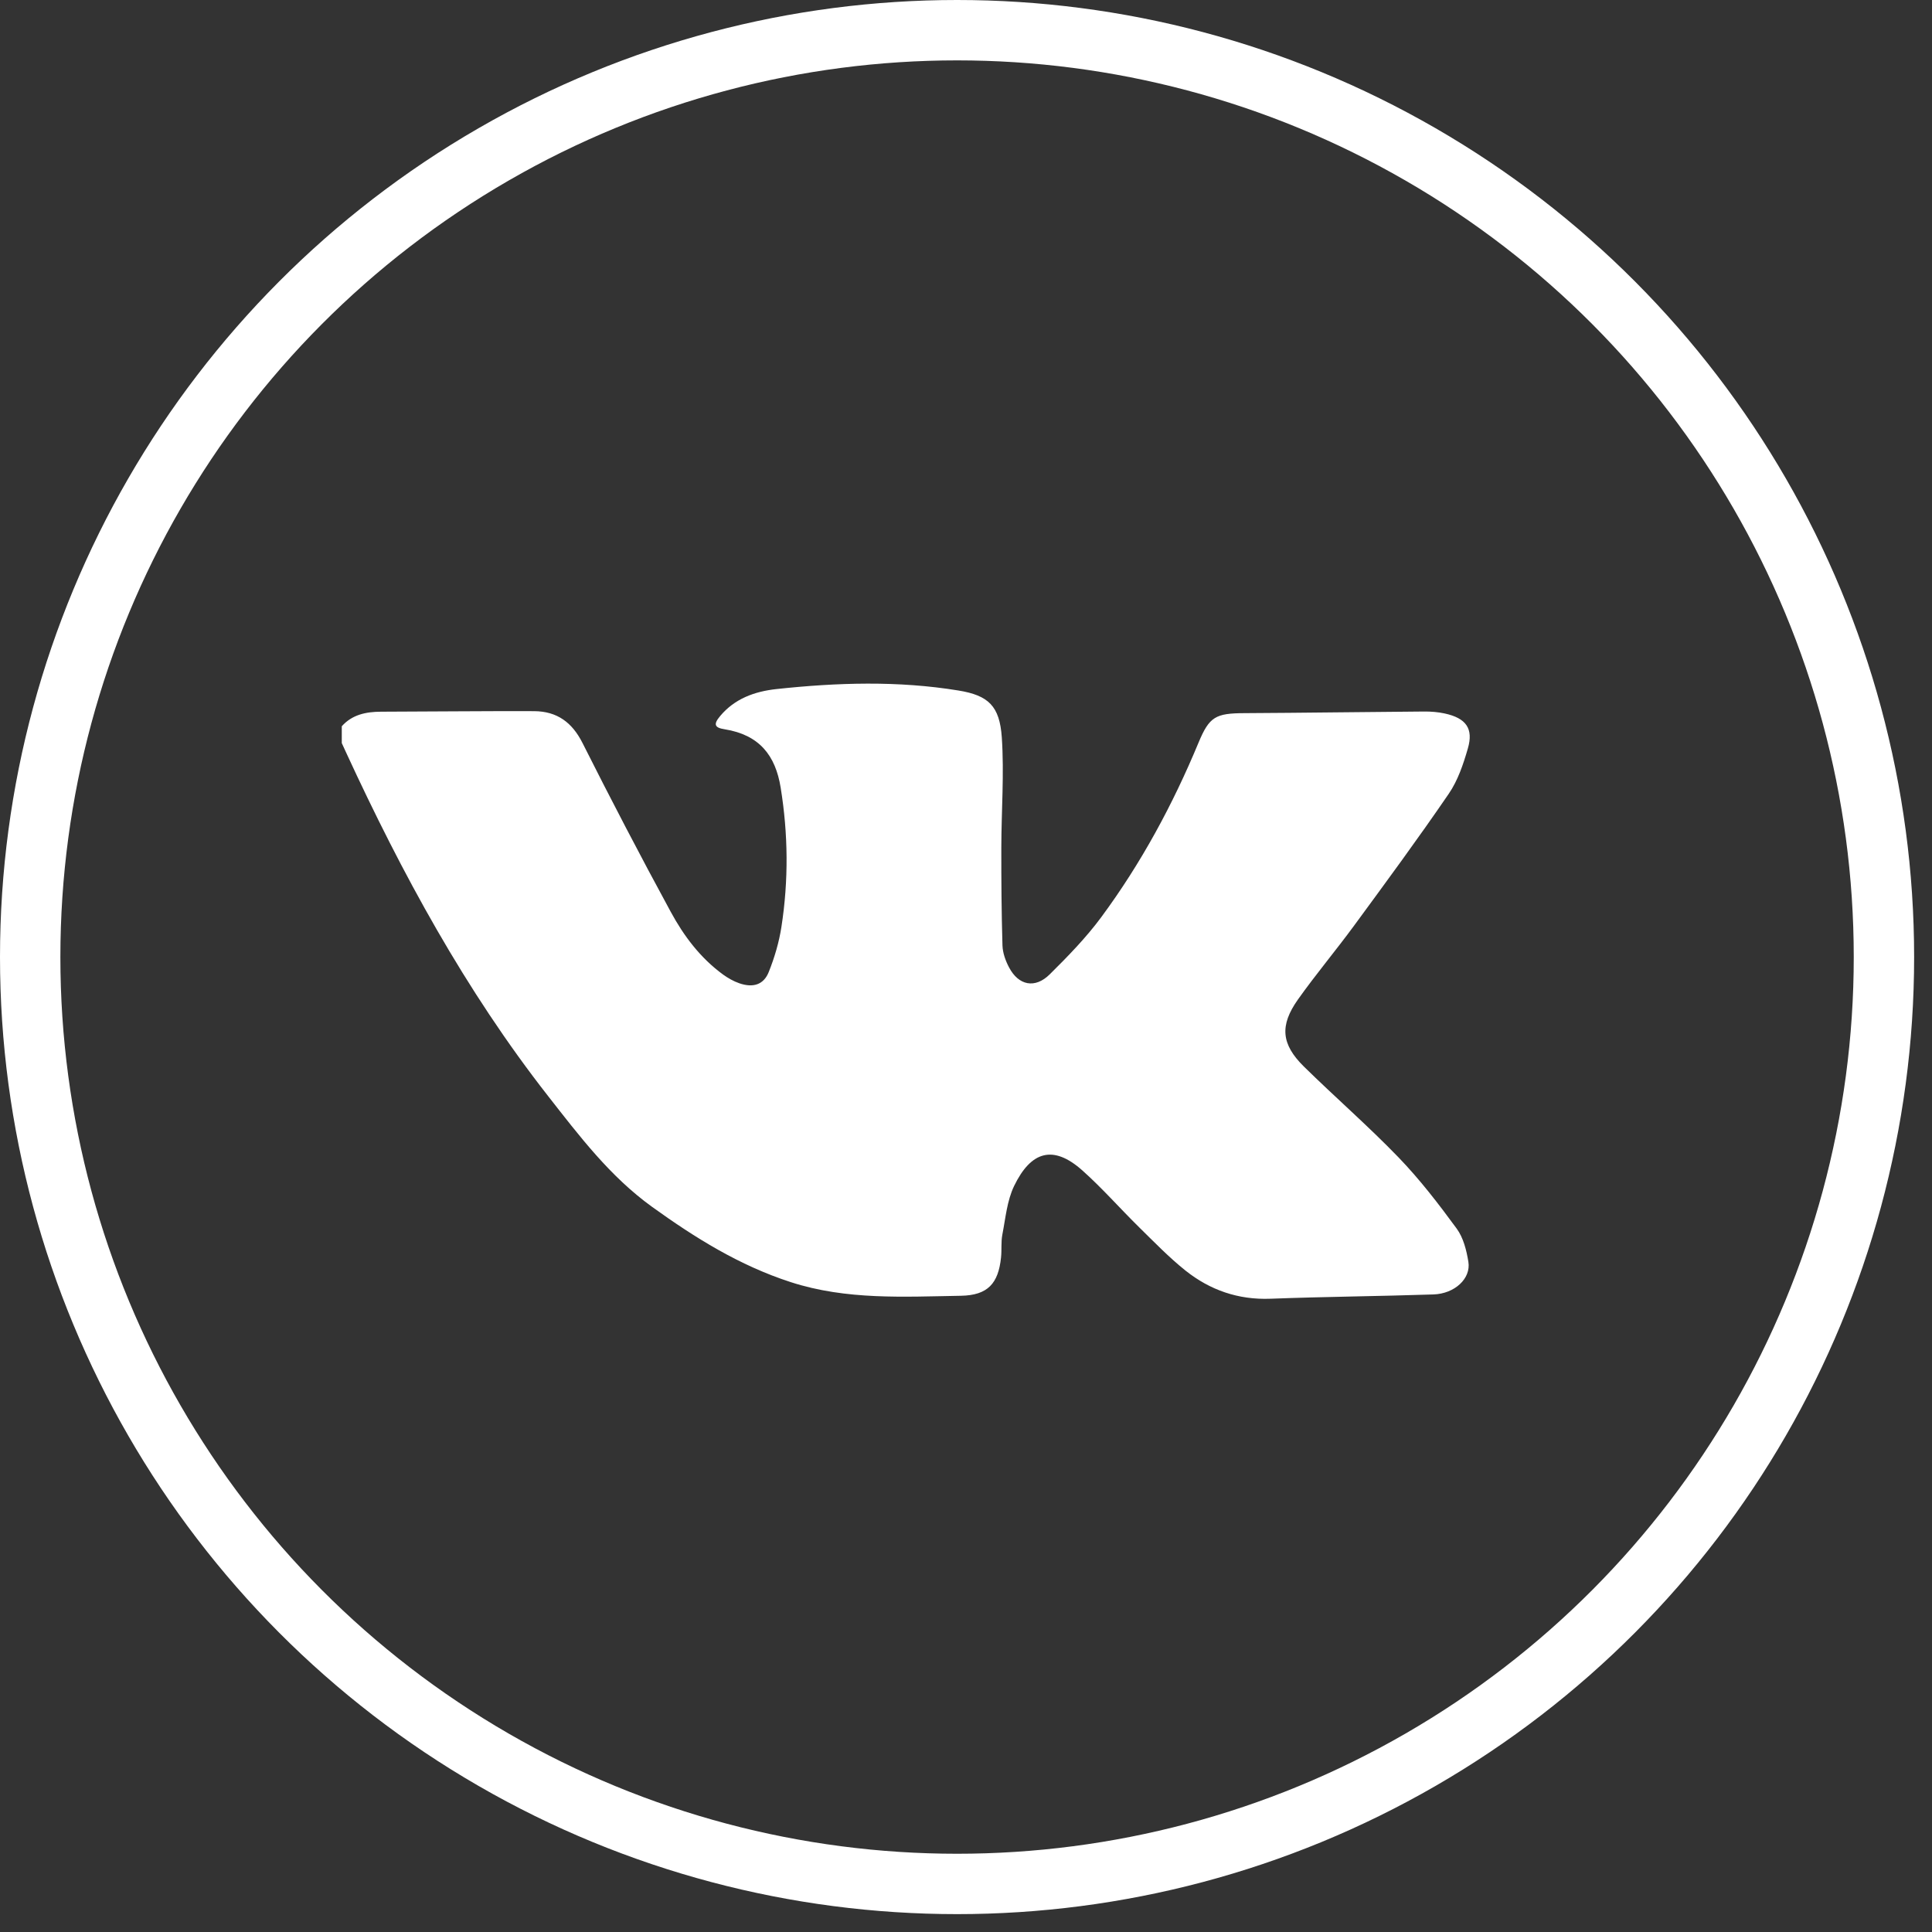
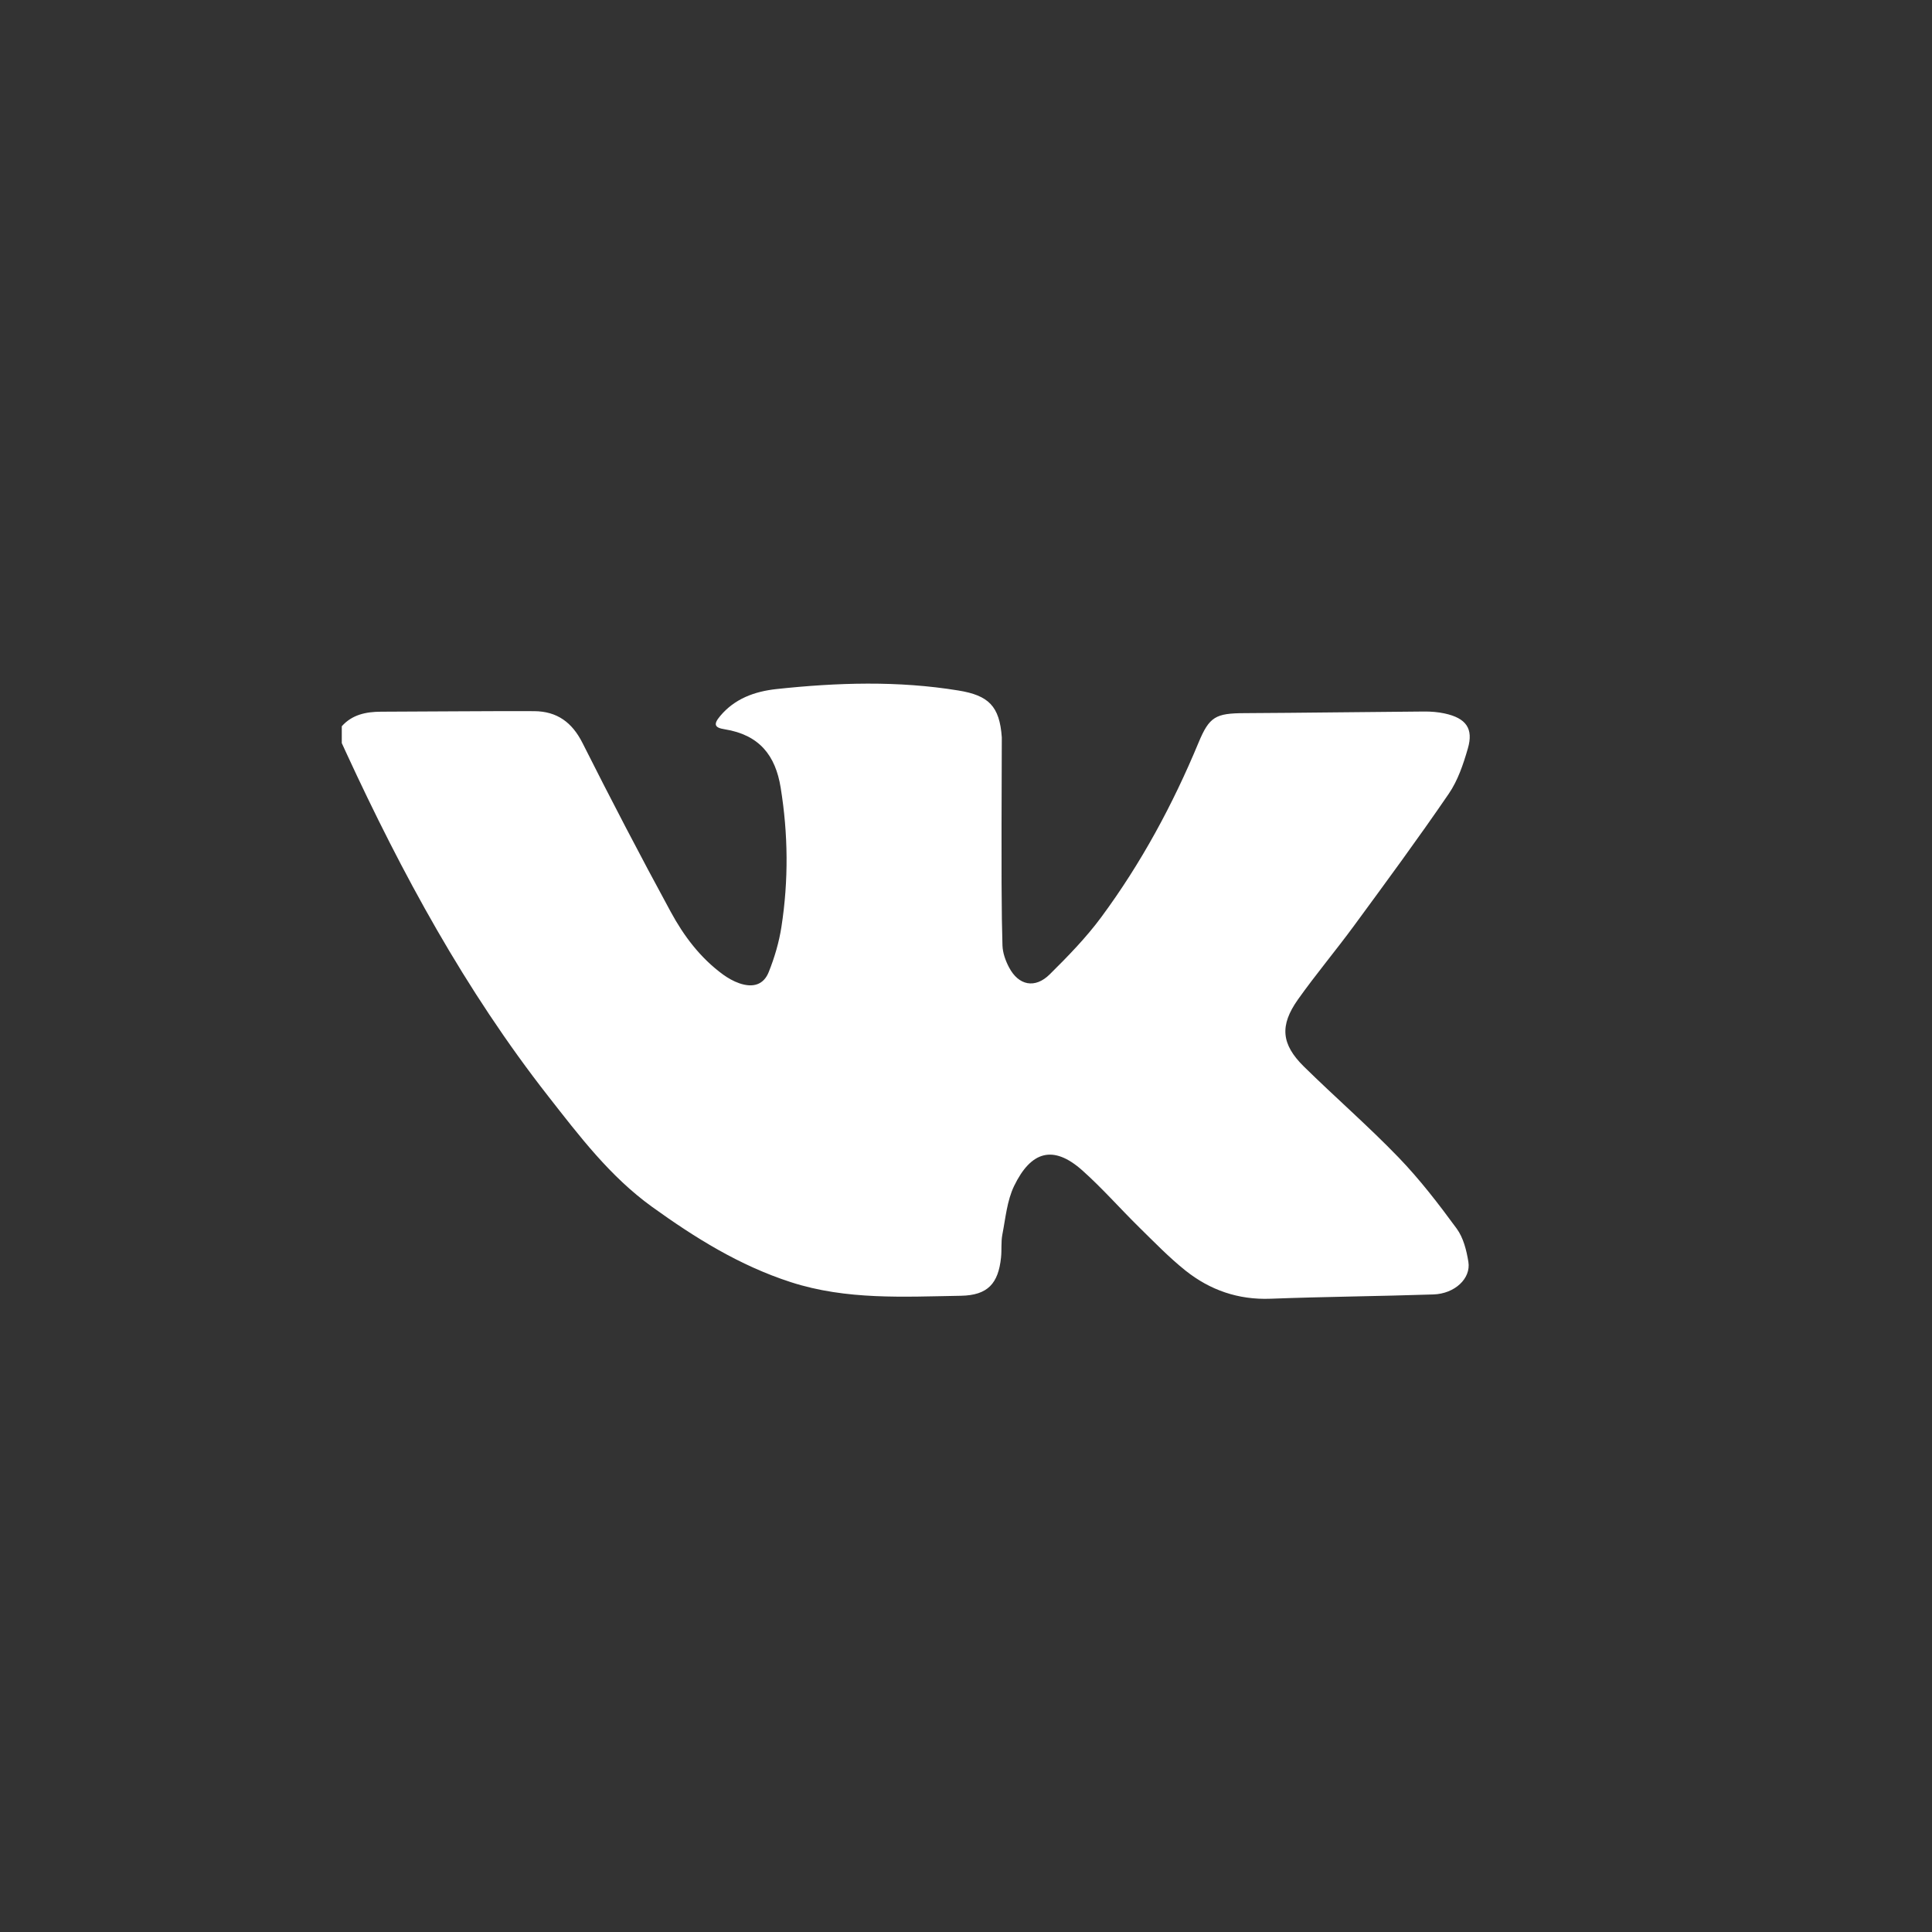
<svg xmlns="http://www.w3.org/2000/svg" width="32" height="32" viewBox="0 0 32 32" fill="none">
  <rect x="0" y="0" width="32" height="32" fill="#333333" stroke="none" />
-   <circle cx="15.852" cy="15.852" r="15.352" stroke="white" />
-   <path d="M5.661 12.029C5.833 11.836 6.062 11.789 6.311 11.788C7.156 11.786 8.001 11.776 8.846 11.779C9.23 11.781 9.477 11.968 9.647 12.304C10.12 13.244 10.606 14.177 11.109 15.102C11.324 15.499 11.598 15.866 11.978 16.143C12.059 16.201 12.15 16.253 12.245 16.286C12.473 16.365 12.649 16.311 12.733 16.099C12.829 15.859 12.904 15.605 12.943 15.351C13.062 14.582 13.055 13.814 12.93 13.044C12.844 12.512 12.577 12.171 12.002 12.079C11.831 12.053 11.815 11.994 11.928 11.86C12.166 11.575 12.493 11.453 12.861 11.413C13.867 11.305 14.873 11.273 15.875 11.437C16.373 11.518 16.557 11.695 16.593 12.213C16.634 12.82 16.586 13.431 16.585 14.041C16.584 14.581 16.588 15.12 16.604 15.66C16.608 15.782 16.654 15.912 16.713 16.023C16.871 16.324 17.144 16.379 17.387 16.138C17.689 15.839 17.989 15.531 18.239 15.193C18.903 14.295 19.428 13.321 19.852 12.299C20.031 11.87 20.134 11.814 20.612 11.812C21.603 11.807 22.594 11.792 23.584 11.785C23.699 11.784 23.816 11.793 23.927 11.817C24.282 11.894 24.409 12.066 24.312 12.398C24.237 12.657 24.147 12.928 23.994 13.15C23.49 13.887 22.959 14.608 22.429 15.33C22.126 15.743 21.794 16.138 21.498 16.555C21.193 16.986 21.221 17.295 21.596 17.665C22.113 18.173 22.663 18.651 23.165 19.171C23.517 19.536 23.828 19.941 24.127 20.349C24.239 20.502 24.29 20.71 24.321 20.9C24.366 21.177 24.094 21.428 23.743 21.44C22.844 21.47 21.945 21.477 21.046 21.511C20.506 21.532 20.04 21.366 19.637 21.046C19.363 20.827 19.119 20.574 18.869 20.329C18.552 20.017 18.258 19.681 17.926 19.385C17.444 18.956 17.076 19.067 16.797 19.643C16.679 19.888 16.655 20.177 16.602 20.449C16.578 20.573 16.594 20.704 16.58 20.831C16.535 21.257 16.362 21.454 15.916 21.462C14.971 21.478 14.023 21.535 13.1 21.237C12.246 20.961 11.51 20.5 10.8 19.989C10.102 19.485 9.595 18.814 9.078 18.154C7.704 16.398 6.656 14.465 5.733 12.465C5.709 12.413 5.685 12.36 5.661 12.308C5.661 12.215 5.661 12.122 5.661 12.029Z" fill="white" />
+   <path d="M5.661 12.029C5.833 11.836 6.062 11.789 6.311 11.788C7.156 11.786 8.001 11.776 8.846 11.779C9.23 11.781 9.477 11.968 9.647 12.304C10.12 13.244 10.606 14.177 11.109 15.102C11.324 15.499 11.598 15.866 11.978 16.143C12.059 16.201 12.15 16.253 12.245 16.286C12.473 16.365 12.649 16.311 12.733 16.099C12.829 15.859 12.904 15.605 12.943 15.351C13.062 14.582 13.055 13.814 12.93 13.044C12.844 12.512 12.577 12.171 12.002 12.079C11.831 12.053 11.815 11.994 11.928 11.86C12.166 11.575 12.493 11.453 12.861 11.413C13.867 11.305 14.873 11.273 15.875 11.437C16.373 11.518 16.557 11.695 16.593 12.213C16.584 14.581 16.588 15.12 16.604 15.66C16.608 15.782 16.654 15.912 16.713 16.023C16.871 16.324 17.144 16.379 17.387 16.138C17.689 15.839 17.989 15.531 18.239 15.193C18.903 14.295 19.428 13.321 19.852 12.299C20.031 11.87 20.134 11.814 20.612 11.812C21.603 11.807 22.594 11.792 23.584 11.785C23.699 11.784 23.816 11.793 23.927 11.817C24.282 11.894 24.409 12.066 24.312 12.398C24.237 12.657 24.147 12.928 23.994 13.15C23.49 13.887 22.959 14.608 22.429 15.33C22.126 15.743 21.794 16.138 21.498 16.555C21.193 16.986 21.221 17.295 21.596 17.665C22.113 18.173 22.663 18.651 23.165 19.171C23.517 19.536 23.828 19.941 24.127 20.349C24.239 20.502 24.29 20.71 24.321 20.9C24.366 21.177 24.094 21.428 23.743 21.44C22.844 21.47 21.945 21.477 21.046 21.511C20.506 21.532 20.04 21.366 19.637 21.046C19.363 20.827 19.119 20.574 18.869 20.329C18.552 20.017 18.258 19.681 17.926 19.385C17.444 18.956 17.076 19.067 16.797 19.643C16.679 19.888 16.655 20.177 16.602 20.449C16.578 20.573 16.594 20.704 16.58 20.831C16.535 21.257 16.362 21.454 15.916 21.462C14.971 21.478 14.023 21.535 13.1 21.237C12.246 20.961 11.51 20.5 10.8 19.989C10.102 19.485 9.595 18.814 9.078 18.154C7.704 16.398 6.656 14.465 5.733 12.465C5.709 12.413 5.685 12.36 5.661 12.308C5.661 12.215 5.661 12.122 5.661 12.029Z" fill="white" />
</svg>